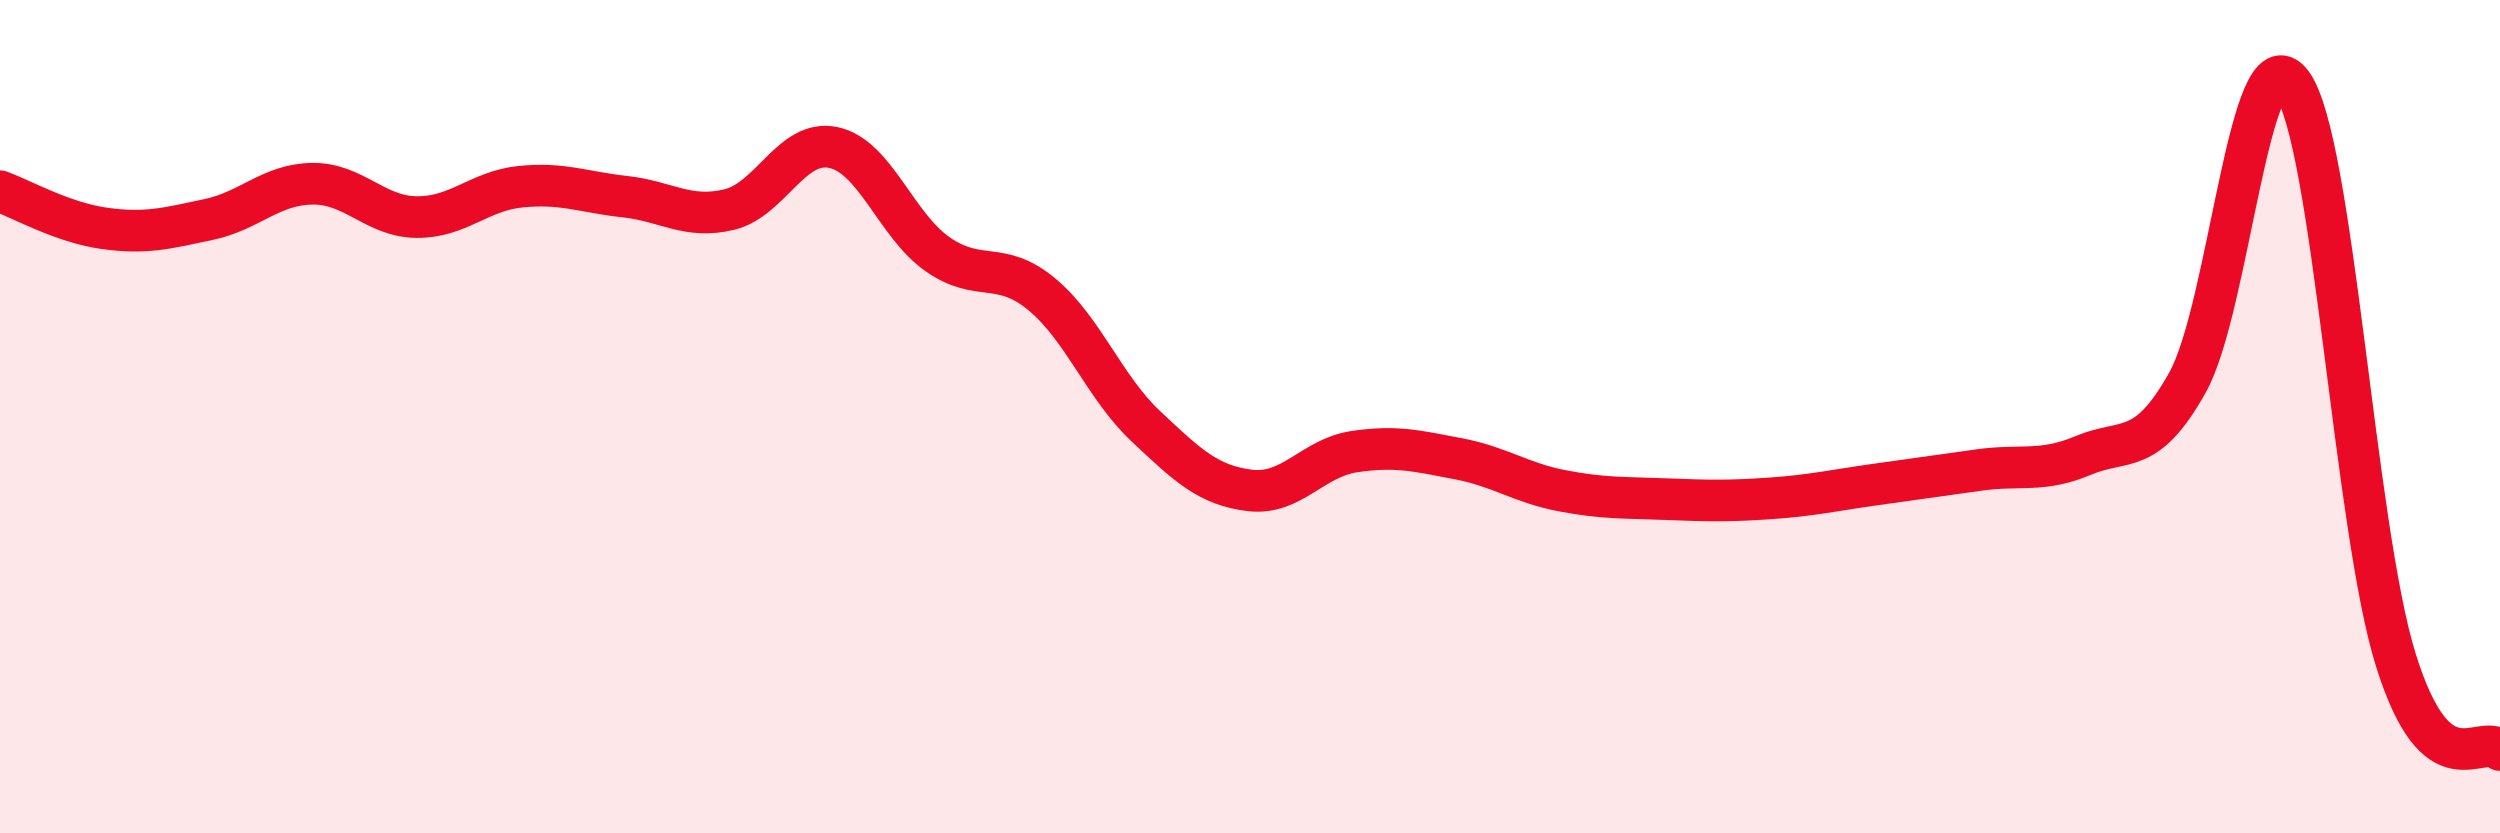
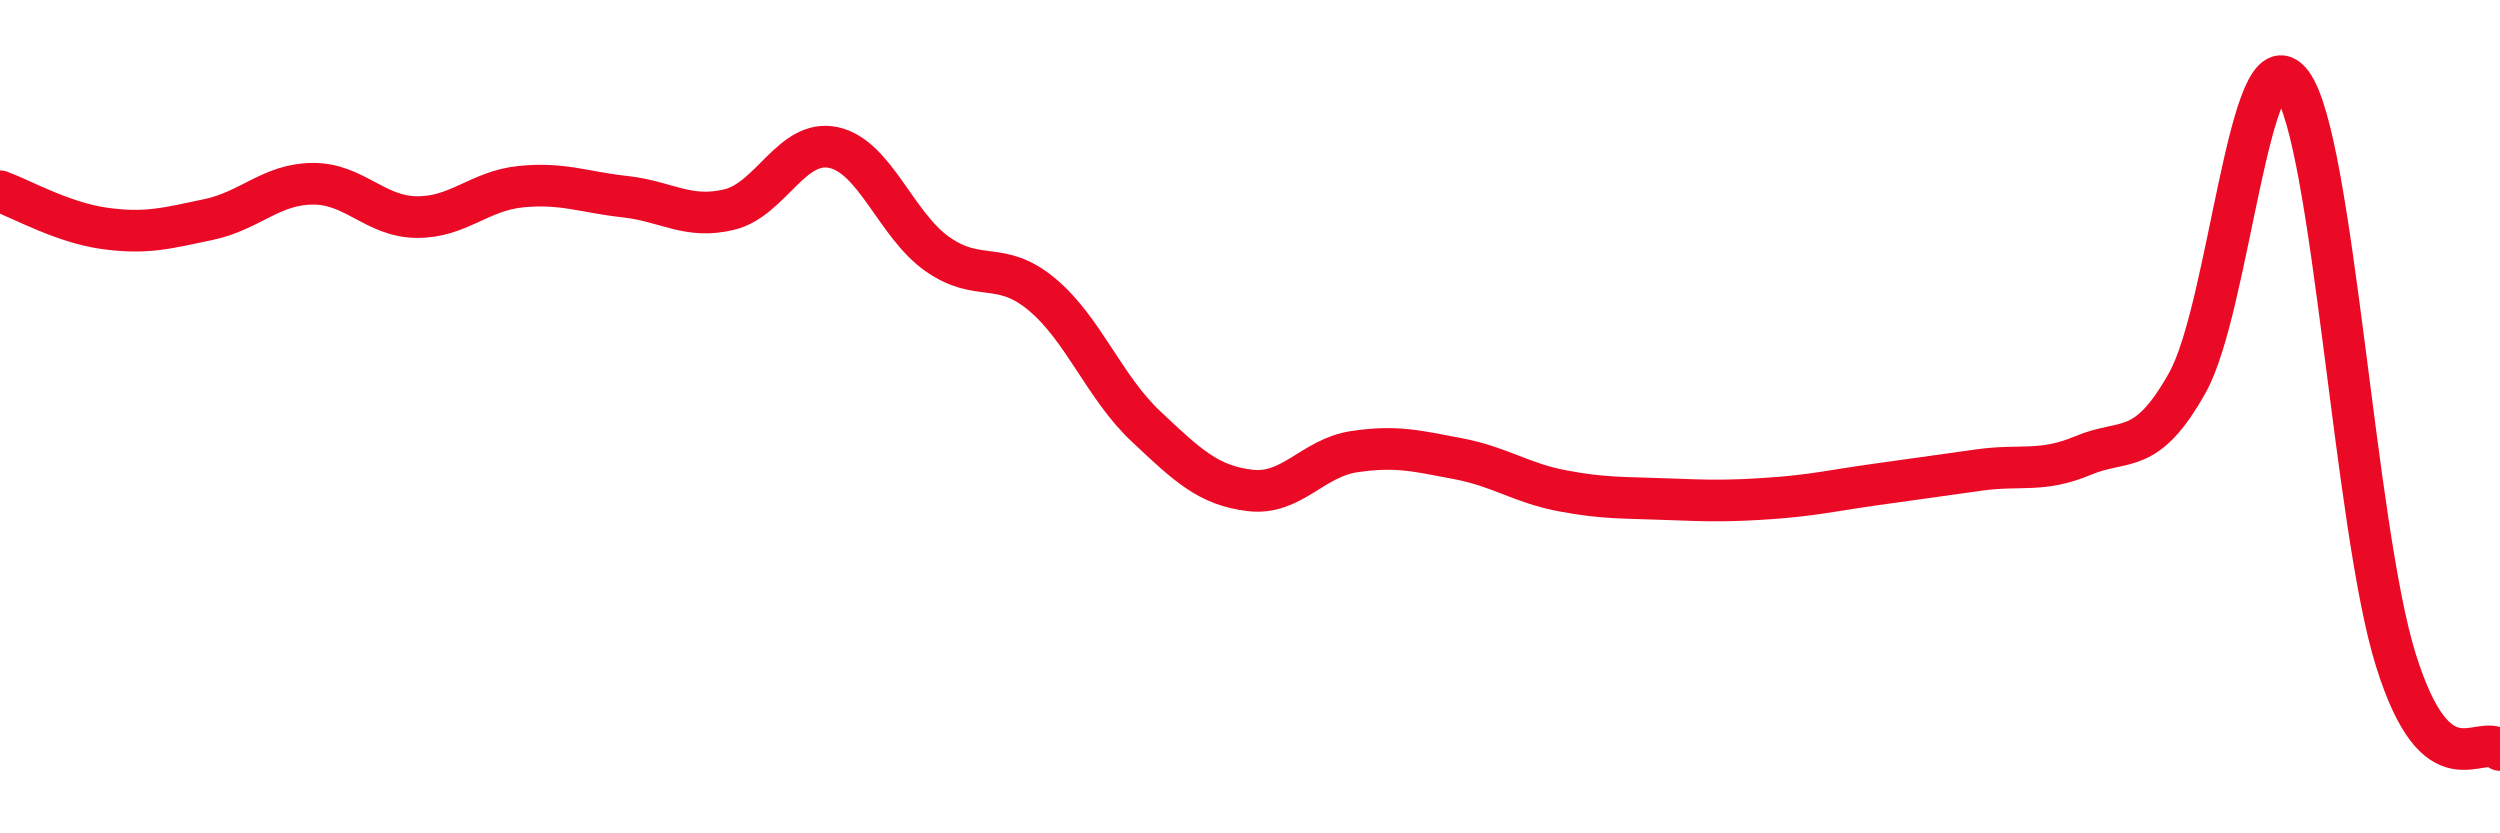
<svg xmlns="http://www.w3.org/2000/svg" width="60" height="20" viewBox="0 0 60 20">
-   <path d="M 0,4.59 C 0.5,4.77 1.5,5.34 2.5,5.48 C 3.5,5.62 4,5.48 5,5.27 C 6,5.06 6.5,4.42 7.5,4.41 C 8.5,4.4 9,5.2 10,5.21 C 11,5.22 11.5,4.58 12.5,4.48 C 13.5,4.38 14,4.61 15,4.72 C 16,4.83 16.5,5.27 17.5,5.03 C 18.5,4.79 19,3.33 20,3.54 C 21,3.75 21.5,5.4 22.5,6.1 C 23.5,6.8 24,6.23 25,7.06 C 26,7.89 26.5,9.29 27.5,10.23 C 28.5,11.17 29,11.65 30,11.77 C 31,11.89 31.5,10.99 32.5,10.84 C 33.5,10.69 34,10.82 35,11.01 C 36,11.2 36.5,11.59 37.5,11.78 C 38.5,11.97 39,11.94 40,11.98 C 41,12.02 41.5,12.03 42.5,11.96 C 43.5,11.89 44,11.77 45,11.63 C 46,11.49 46.5,11.42 47.5,11.28 C 48.5,11.14 49,11.35 50,10.93 C 51,10.51 51.5,10.97 52.5,9.18 C 53.5,7.39 54,0.67 55,2 C 56,3.33 56.5,12.64 57.5,15.84 C 58.5,19.04 59.5,17.57 60,18L60 20L0 20Z" fill="#EB0A25" opacity="0.1" stroke-linecap="round" stroke-linejoin="round" />
  <path d="M 0,4.59 C 0.5,4.77 1.5,5.34 2.5,5.48 C 3.5,5.62 4,5.48 5,5.27 C 6,5.06 6.5,4.42 7.5,4.41 C 8.5,4.4 9,5.2 10,5.21 C 11,5.22 11.5,4.58 12.5,4.48 C 13.5,4.38 14,4.61 15,4.72 C 16,4.83 16.5,5.27 17.5,5.03 C 18.5,4.79 19,3.33 20,3.54 C 21,3.75 21.5,5.4 22.5,6.1 C 23.5,6.8 24,6.23 25,7.06 C 26,7.89 26.5,9.29 27.5,10.23 C 28.5,11.17 29,11.65 30,11.77 C 31,11.89 31.5,10.99 32.5,10.84 C 33.5,10.69 34,10.82 35,11.01 C 36,11.2 36.5,11.59 37.5,11.78 C 38.5,11.97 39,11.94 40,11.98 C 41,12.02 41.5,12.03 42.5,11.96 C 43.5,11.89 44,11.77 45,11.63 C 46,11.49 46.5,11.42 47.5,11.28 C 48.5,11.14 49,11.35 50,10.93 C 51,10.51 51.5,10.97 52.5,9.18 C 53.5,7.39 54,0.67 55,2 C 56,3.33 56.5,12.64 57.5,15.84 C 58.5,19.04 59.5,17.57 60,18" stroke="#EB0A25" stroke-width="1" fill="none" stroke-linecap="round" stroke-linejoin="round" />
</svg>